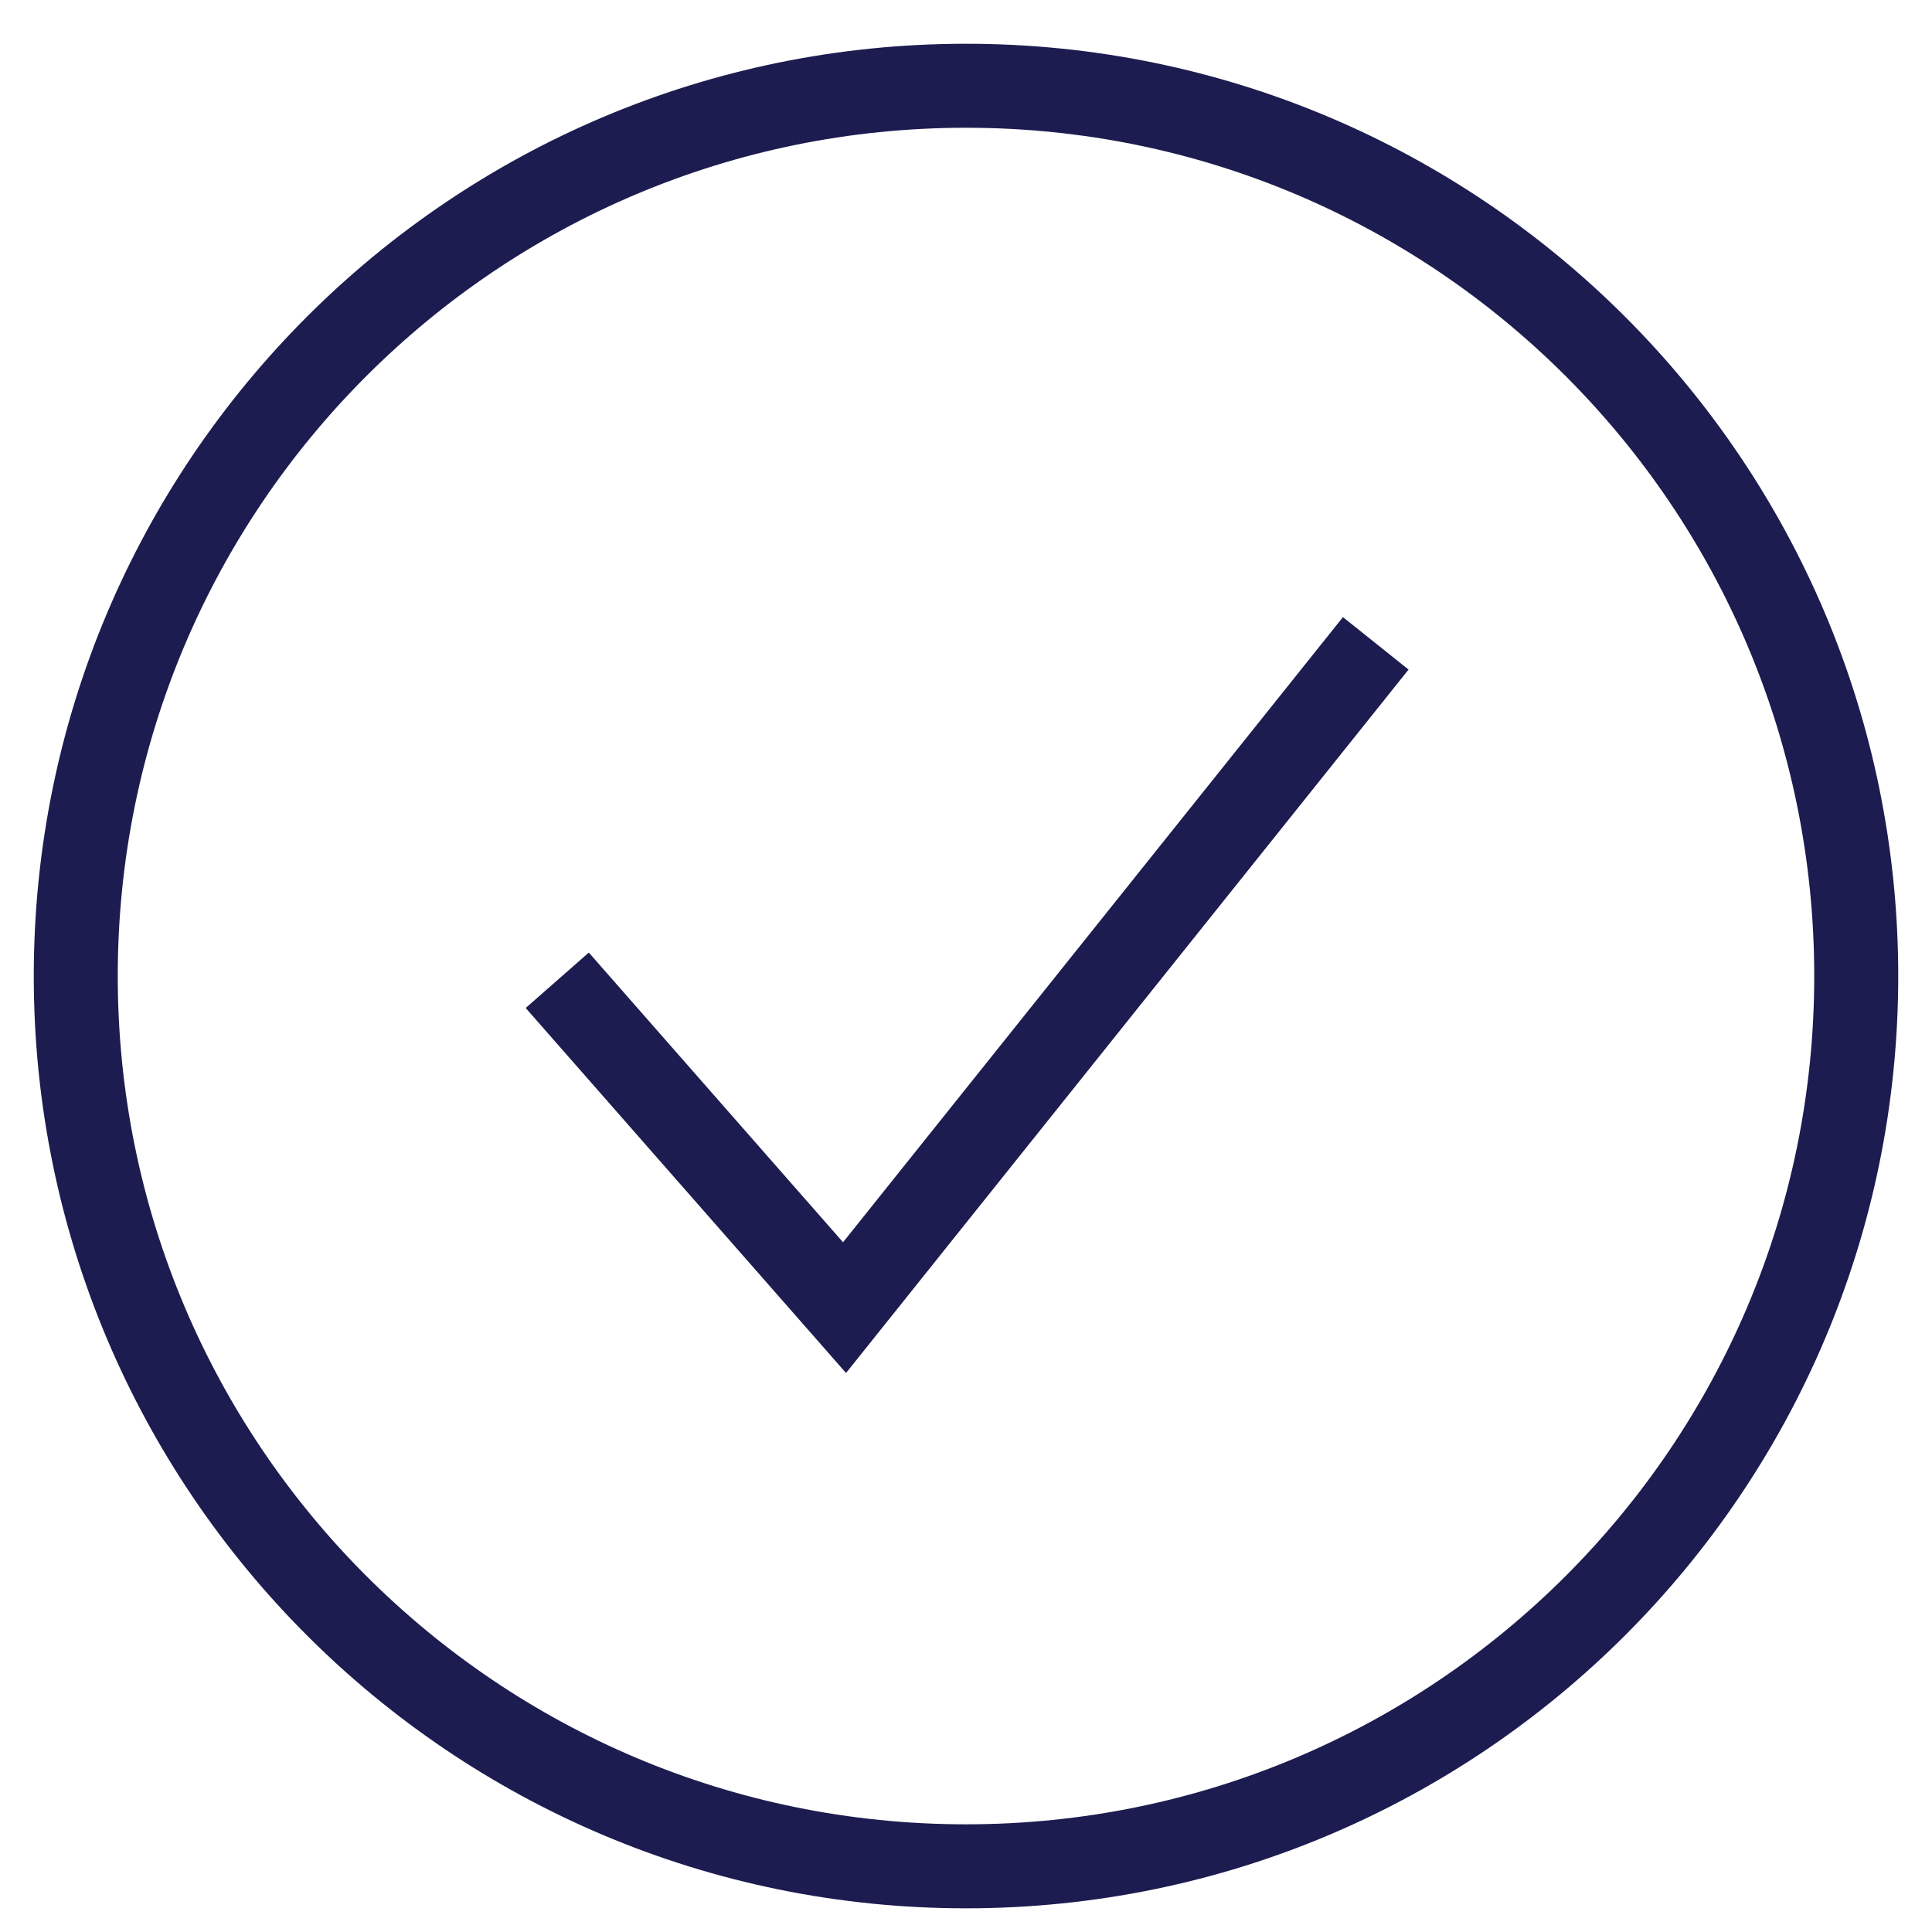
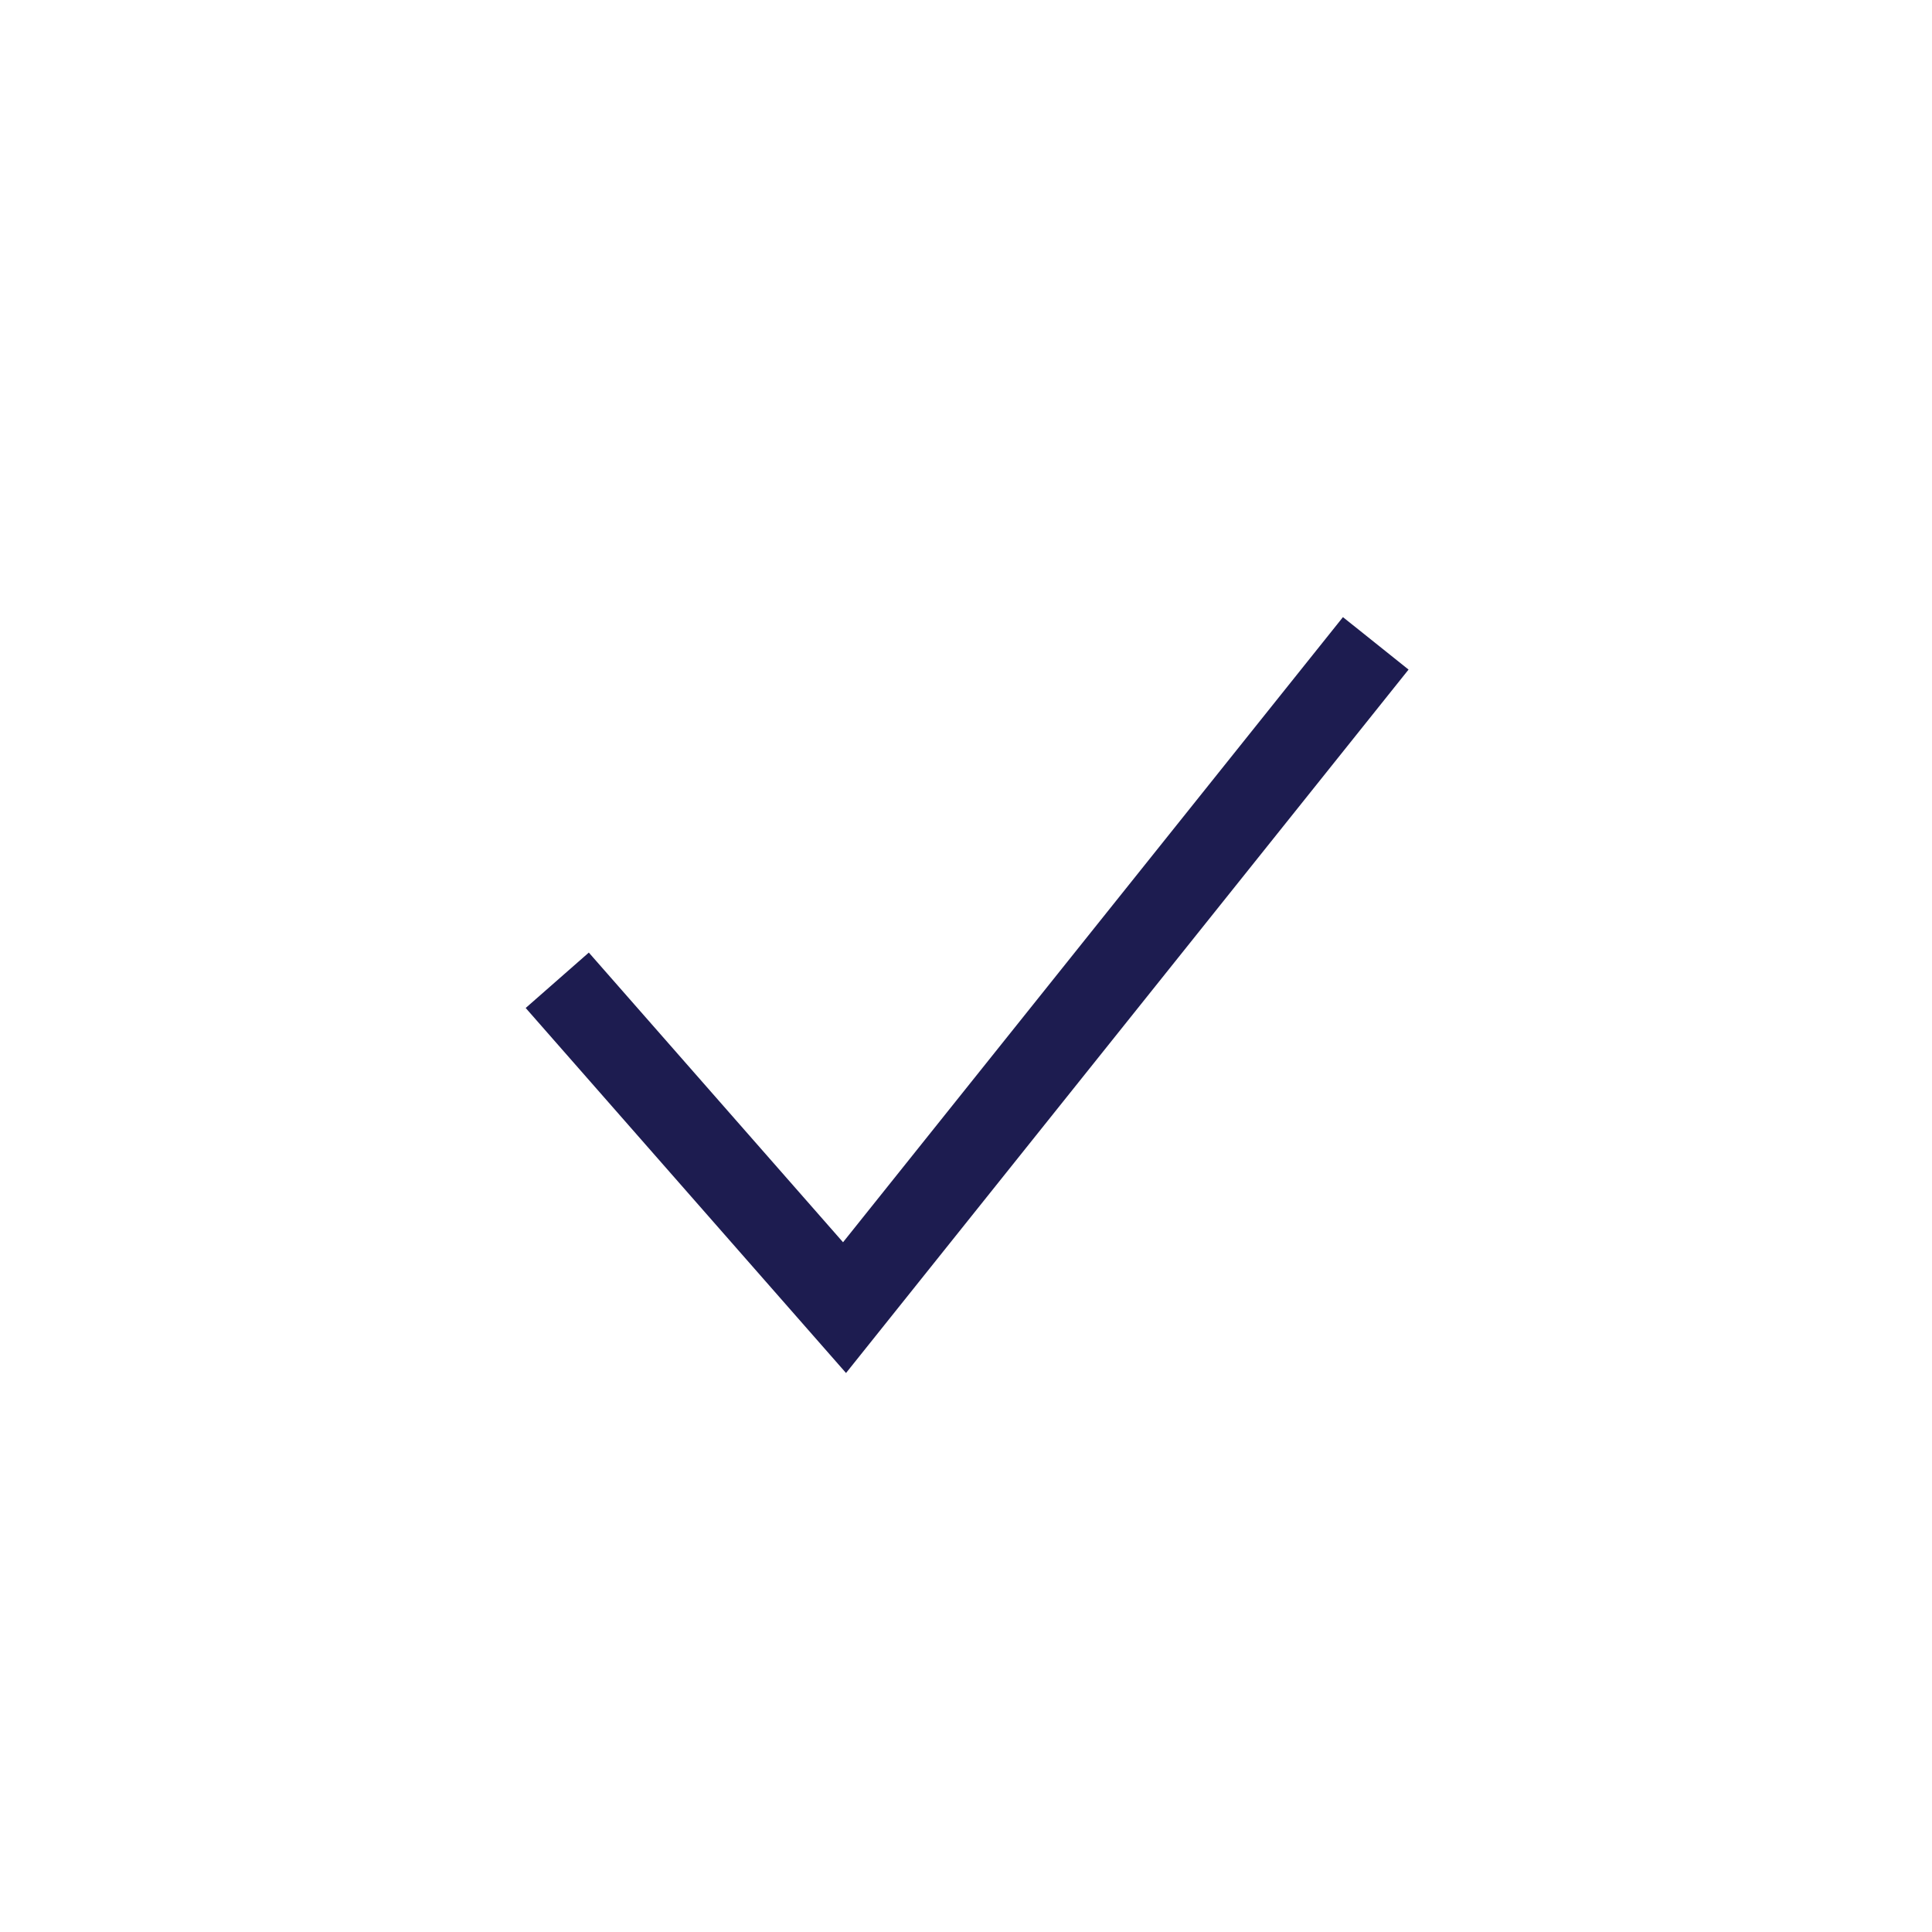
<svg xmlns="http://www.w3.org/2000/svg" fill="none" viewBox="0 0 23 23" height="23" width="23">
-   <path stroke-miterlimit="10" stroke="#1D1C50" d="M11.5 22.218C17.353 22.218 22.098 17.473 22.098 11.62C22.098 5.766 17.353 1.021 11.5 1.021C5.647 1.021 0.902 5.766 0.902 11.62C0.902 17.473 5.647 22.218 11.5 22.218Z" />
  <path stroke-miterlimit="10" stroke="#1D1C50" d="M6.634 11.67L10.054 15.567L16.378 7.659" />
</svg>